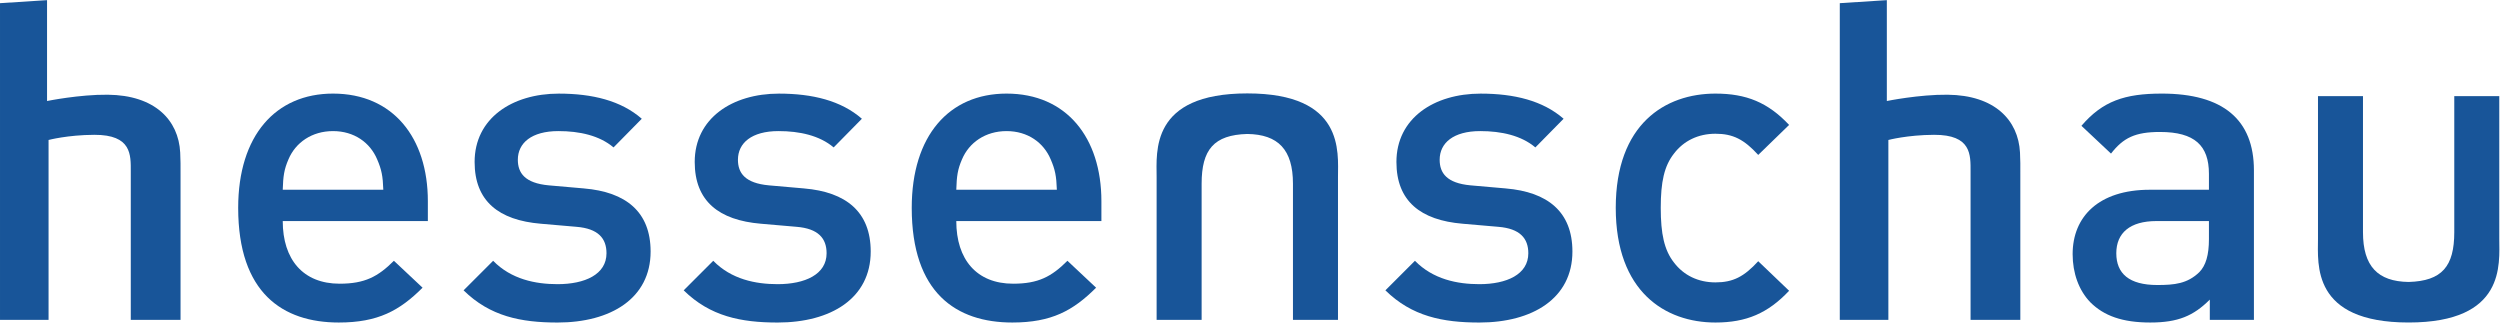
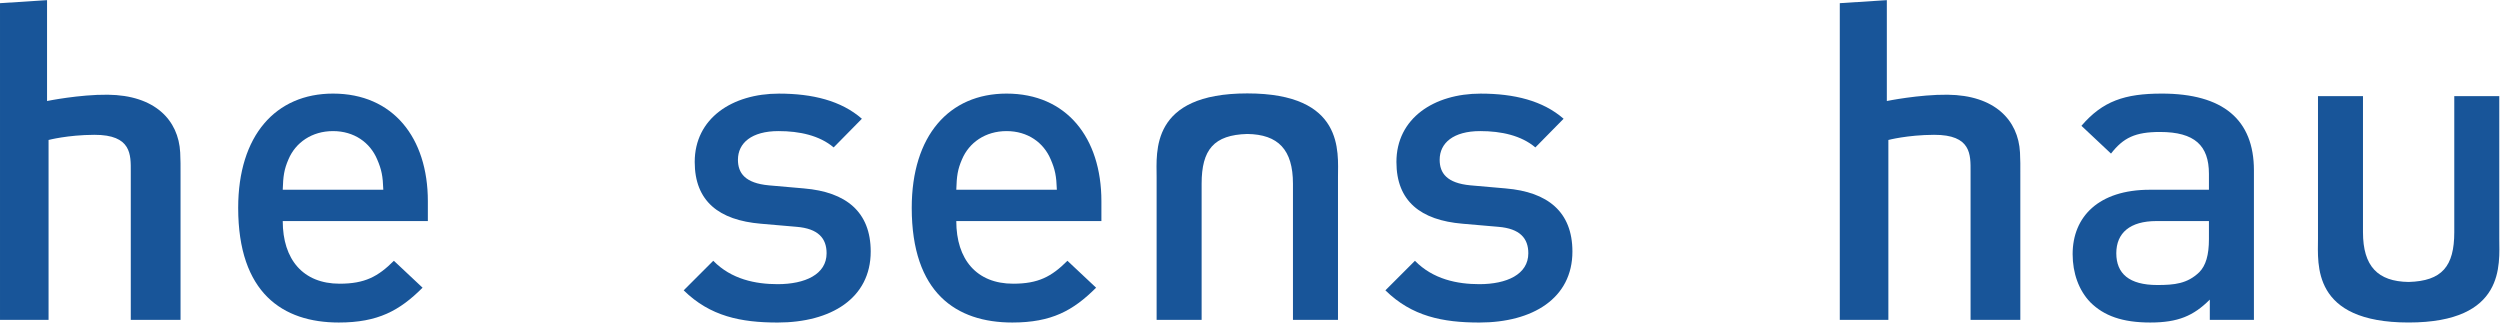
<svg xmlns="http://www.w3.org/2000/svg" viewBox="0 0 253.73 32.733">
  <g transform="matrix(1.333 0 0 -1.333 0 32.733)">
    <g transform="scale(.1)" fill="#185599">
      <path d="m612.23 102.09-26.871 2.351c-18.129 1.68-23.507 9.399-23.507 19.485.0 12.754 10.41 21.824 30.898 21.824 16.121.0 31.23-3.359 41.98-12.43l21.493 21.825c-15.785 13.781-37.614 19.14-63.133 19.14-35.602.0-64.149-18.797-64.149-52.051.0-29.882 18.469-44.336 50.379-47.011l27.2-2.352c16.46-1.34 22.832-8.73 22.832-20.137.0-16.125-16.454-23.524-37.282-23.524-16.789.0-35.25 3.699-49.027 17.793l-22.492-22.492c20.137-19.816 43.648-24.512 71.519-24.512 40.641.0 70.868 18.469 70.868 54.062.0 30.223-18.805 45.352-50.708 48.028" />
-       <path d="m444.65 102.09-26.871 2.351c-18.129 1.68-23.507 9.399-23.507 19.485.0 12.754 10.41 21.824 30.902 21.824 16.117.0 31.23-3.359 41.969-12.43l21.496 21.825c-15.778 13.781-37.606 19.14-63.141 19.14-35.586.0-64.133-18.797-64.133-52.051.0-29.882 18.465-44.336 50.375-47.011l27.203-2.352c16.457-1.34 22.829-8.73 22.829-20.137.0-16.125-16.45-23.524-37.266-23.524-16.793.0-35.274 3.699-49.043 17.793l-22.5-22.492c20.16-19.816 43.66-24.512 71.543-24.512 40.629.0 70.855 18.469 70.855 54.062.0 30.223-18.812 45.352-50.711 48.028" />
      <path d="m253.56 174.3c-43.661.0-72.211-31.906-72.211-86.984.0-64.824 33.922-87.312 76.582-87.312 29.89.0 46.34 9.062 63.808 26.512l-21.828 20.492c-12.09-12.082-22.172-17.453-41.312-17.453-27.879.0-43.328 18.476-43.328 47.684h110.49v15.117c0 48.363-26.524 81.945-72.203 81.945m-38.289-73.211c.339 10.406 1.019 15.445 4.371 23.172 5.379 12.754 17.8 21.484 33.918 21.484 16.121.0 28.211-8.73 33.589-21.484 3.348-7.727 4.36-12.766 4.692-23.172h-76.57" />
-       <path d="m1306.1 143.73c13.43.0 21.83-4.367 32.58-16.125l23.51 22.844c-16.13 17.129-32.58 23.848-56.09 23.848-38.28.0-75.9-23.176-75.9-86.984.0-63.805 37.62-87.312 75.9-87.312 23.51.0 39.96 7.051 56.09 24.18l-23.51 22.492c-10.75-11.75-19.15-16.117-32.58-16.117-13.09.0-24.18 5.363-31.57 15.121-7.4 9.402-10.07 21.824-10.07 41.637.0 19.804 2.67 31.906 10.07 41.308 7.39 9.738 18.48 15.109 31.57 15.109" />
      <path d="m766.38 174.3c-43.664.0-72.203-31.906-72.203-86.984.0-64.824 33.922-87.312 76.57-87.312 29.879.0 46.34 9.062 63.801 26.512l-21.82 20.492c-12.102-12.082-22.168-17.453-41.321-17.453-27.859.0-43.308 18.476-43.308 47.684h110.49v15.117c0 48.363-26.539 81.945-72.207 81.945m-38.281-73.211c.324 10.406 1 15.445 4.359 23.172 5.379 12.754 17.797 21.484 33.922 21.484 16.117.0 28.207-8.73 33.578-21.484 3.367-7.727 4.367-12.766 4.707-23.172h-76.566" />
      <path d="m1645.9 174.3c-28.21.0-45-5.715-61.13-24.524l22.51-21.152c9.4 12.094 18.47 16.457 37.28 16.457 26.52.0 37.28-10.41 37.28-31.902v-12.09h-45.01c-38.95.0-58.77-20.492-58.77-49.035.0-14.434 4.7-27.539 13.43-36.602 10.41-10.398 24.52-15.449 45.68-15.449 21.15.0 32.91 5.051 45.33 17.449v-15.445h33.59v113.86c0 38.621-23.51 58.438-70.19 58.438m35.94-110.82c0-12.09-2.36-20.156-7.39-25.207-9.07-8.719-18.81-9.723-31.91-9.723-21.49.0-31.23 8.726-31.23 24.176.0 15.453 10.41 24.512 30.56 24.512h39.97v-13.758" />
      <path d="m1146.5 102.09-26.87 2.351c-18.13 1.68-23.5 9.399-23.5 19.485.0 12.754 10.41 21.824 30.89 21.824 16.11.0 31.24-3.359 41.98-12.43l21.49 21.825c-15.78 13.781-37.61 19.14-63.13 19.14-35.6.0-64.15-18.797-64.15-52.051.0-29.882 18.47-44.336 50.38-47.011l27.2-2.352c16.46-1.34 22.84-8.73 22.84-20.137.0-16.125-16.46-23.524-37.28-23.524-16.8.0-35.26 3.699-49.04 17.793l-22.5-22.492c20.15-19.816 43.67-24.512 71.54-24.512 40.64.0 70.86 18.469 70.86 54.062.0 30.223-18.81 45.352-50.71 48.028" />
      <path d="m35.82 245.45v-76.797s24.582 5.02 46.203 4.793c35.915-.34 53.911-19.304 55.18-44.031.317-6.289.258-9.766.258-16.523V2.012H99.57v113c0 12.508.813 28.023-27.809 27.898-20.379-.09-34.789-3.926-34.789-3.926v-136.97h-36.973v241.13l35.82 2.304" />
      <path d="m1436.6 245.45v-76.797s24.59 5.02 46.21 4.793c35.92-.34 53.9-19.304 55.18-44.031.33-6.289.25-9.766.25-16.523V2.012h-37.89v113c0 12.508.82 28.023-27.81 27.898-20.39-.09-34.77-3.926-34.77-3.926v-136.97h-36.99v241.13l35.82 2.304" />
      <path d="m1902.9 172.38V63.72c0-19.102 5.07-63.707-69.02-63.707-74.11.0-69.01 44.605-69.01 63.707v108.66h34.26V68.77c0-25.926 11.21-37.539 34.75-37.891 25.48.715 34.76 11.965 34.76 37.891v103.61h34.26" />
      <path d="m880.63 2.012v108.71c0 19.101-5.082 63.718 69.051 63.718 74.13.0 69.04-44.617 69.04-63.718v-108.71h-34.282v103.65c0 25.945-11.231 37.559-34.758 37.899-25.5-.692-34.782-11.954-34.782-37.899v-103.65H880.63" />
    </g>
  </g>
</svg>